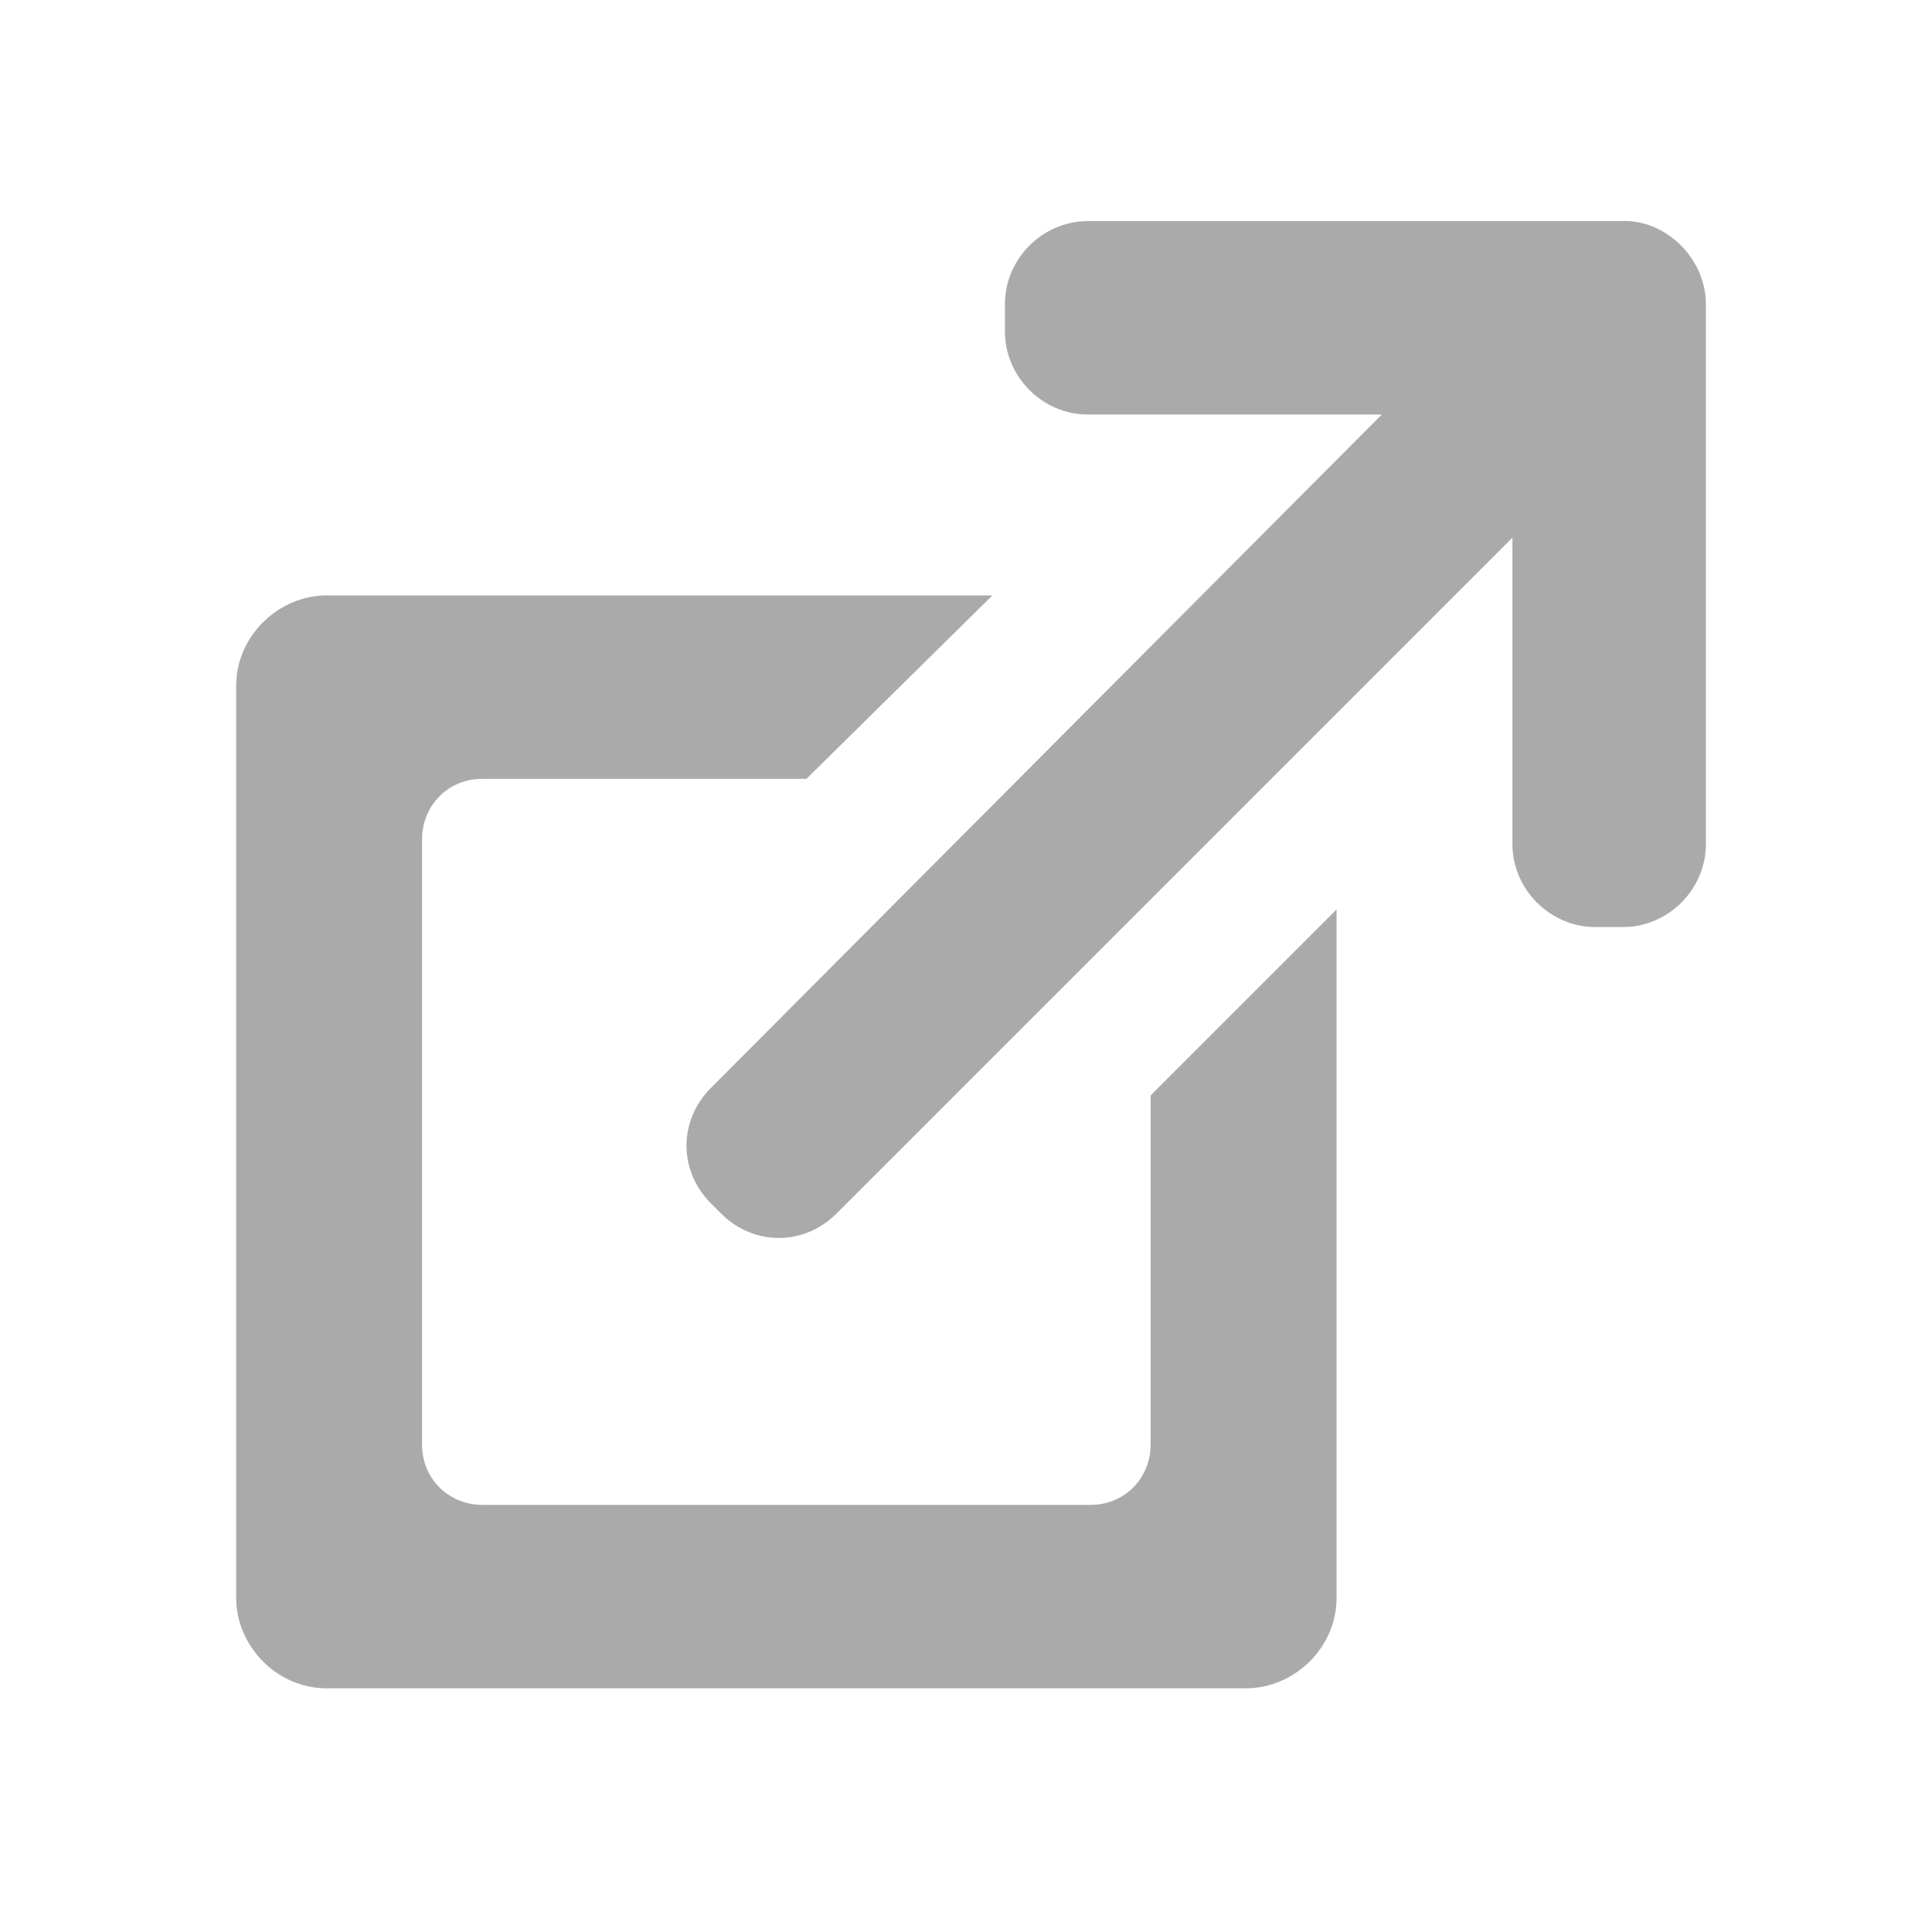
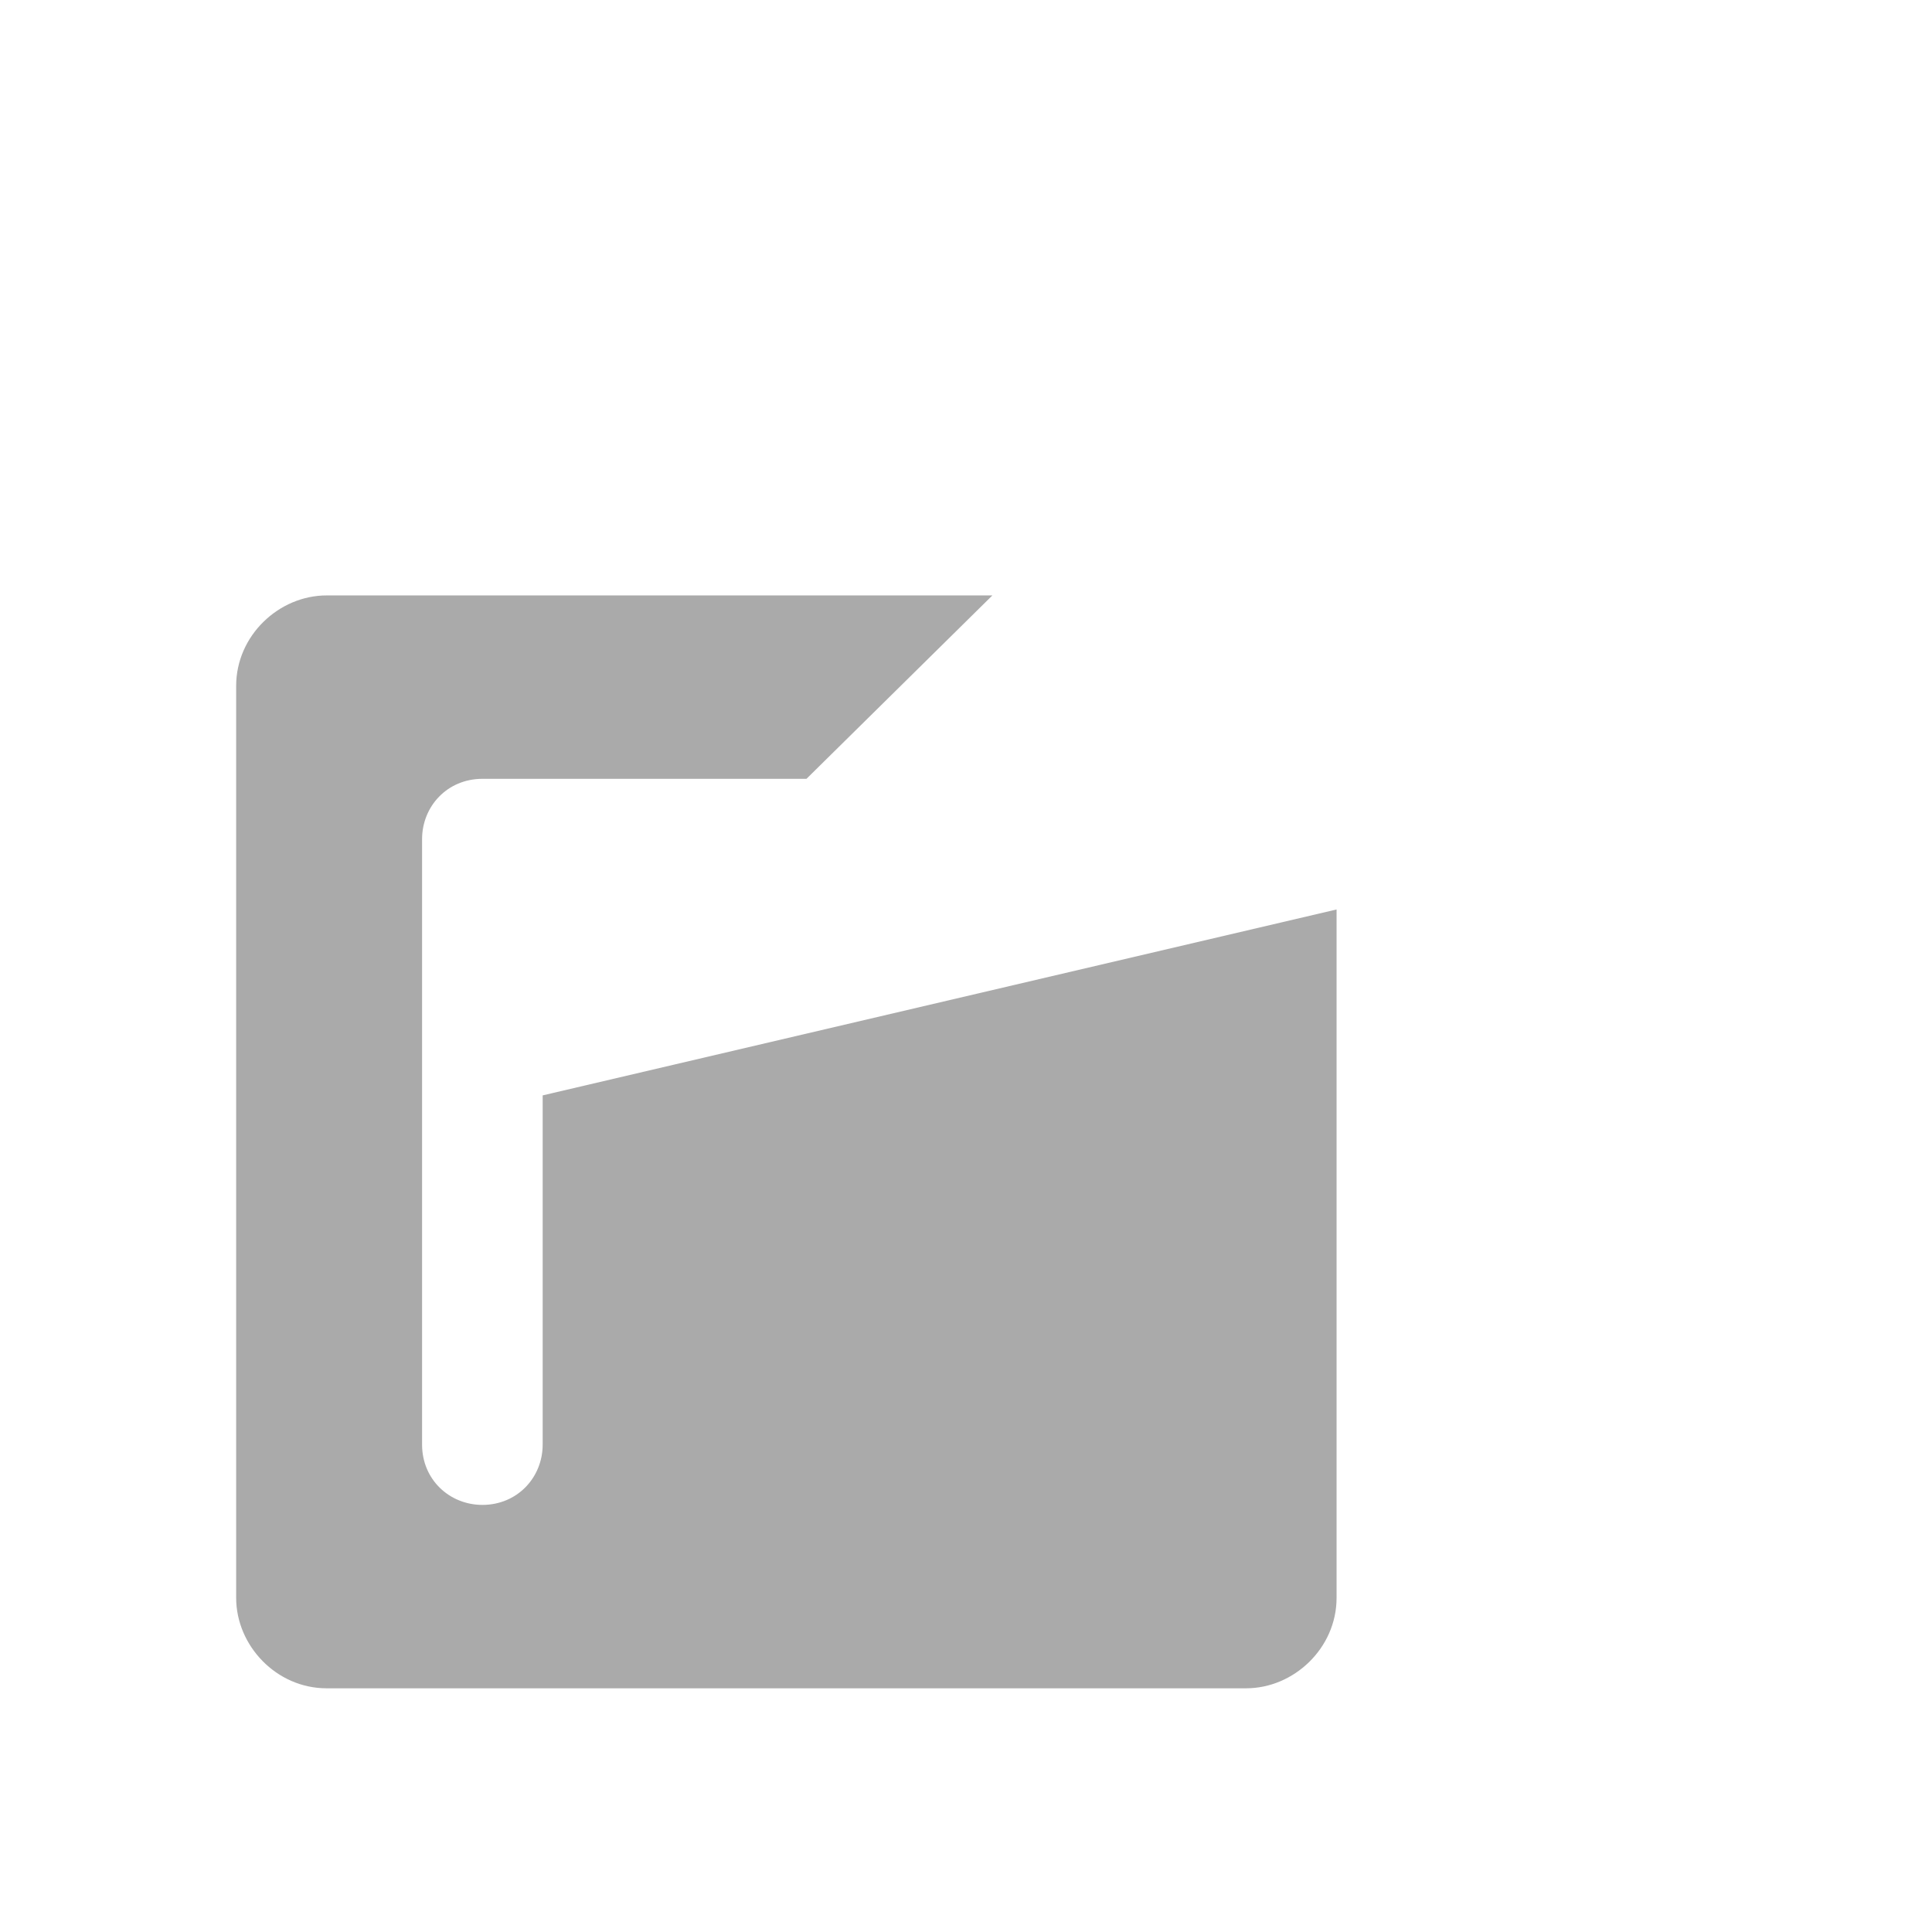
<svg xmlns="http://www.w3.org/2000/svg" version="1.1" id="Capa_1" x="0px" y="0px" viewBox="0 0 76.9 76.9" style="enable-background:new 0 0 76.9 76.9;" xml:space="preserve">
  <style type="text/css">
	.st0{fill-rule:evenodd;clip-rule:evenodd;fill:#AAAAAA;}
</style>
-   <path class="st0" d="M53.2,36.2v27.4c0,2-1.7,3.6-3.6,3.6H13c-2,0-3.6-1.7-3.6-3.6V27.3c0-2,1.7-3.6,3.6-3.6h26.5L32.1,31H19.2  c-1.4,0-2.4,1.1-2.4,2.4v24.1c0,1.4,1.1,2.4,2.4,2.4h24.2c1.4,0,2.4-1.1,2.4-2.4V43.6L53.2,36.2z" />
-   <path class="st0" d="M67.9,12.1v21.5c0,1.8-1.5,3.3-3.3,3.3h-1.1c-1.8,0-3.3-1.5-3.3-3.3V21.4L33.3,48.3c-1.3,1.3-3.3,1.3-4.6,0  l-0.4-0.4c-1.3-1.3-1.3-3.3,0-4.6L55,16.5H43.3c-1.8,0-3.3-1.5-3.3-3.3v-1.1c0-1.8,1.5-3.3,3.3-3.3h21.2  C66.3,8.7,67.9,10.3,67.9,12.1z" />
+   <path class="st0" d="M53.2,36.2v27.4c0,2-1.7,3.6-3.6,3.6H13c-2,0-3.6-1.7-3.6-3.6V27.3c0-2,1.7-3.6,3.6-3.6h26.5L32.1,31H19.2  c-1.4,0-2.4,1.1-2.4,2.4v24.1c0,1.4,1.1,2.4,2.4,2.4c1.4,0,2.4-1.1,2.4-2.4V43.6L53.2,36.2z" />
</svg>